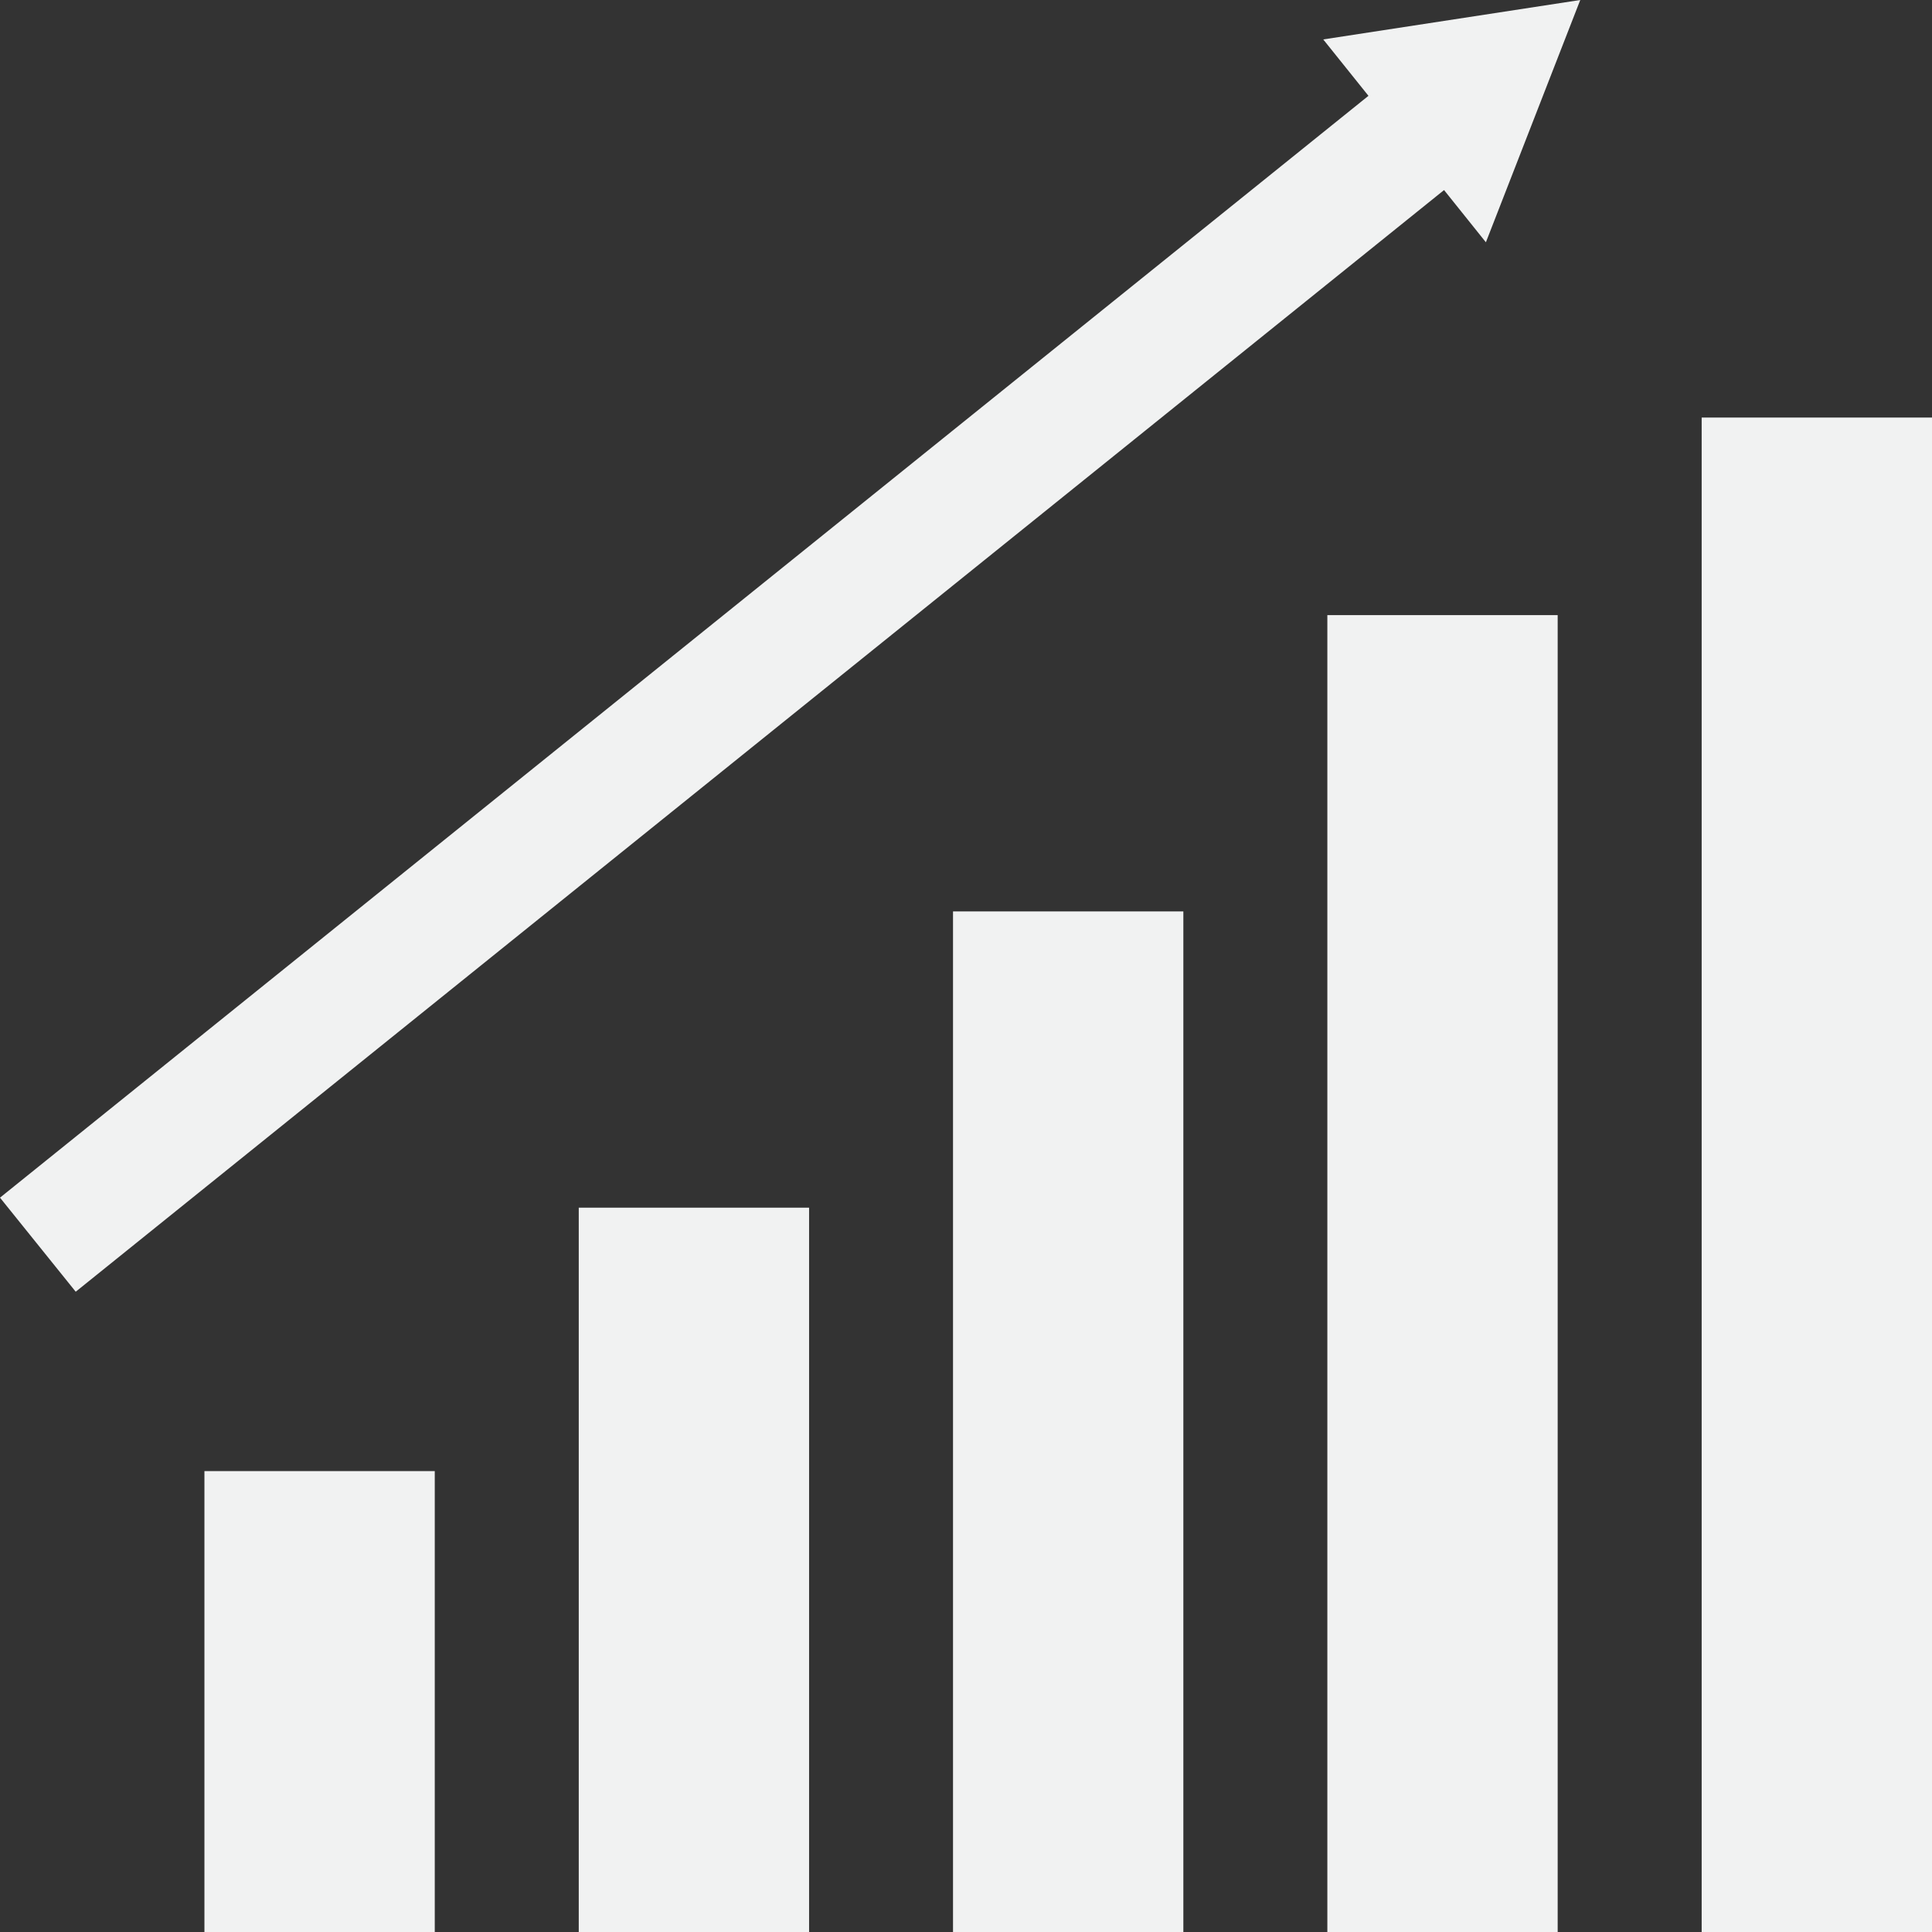
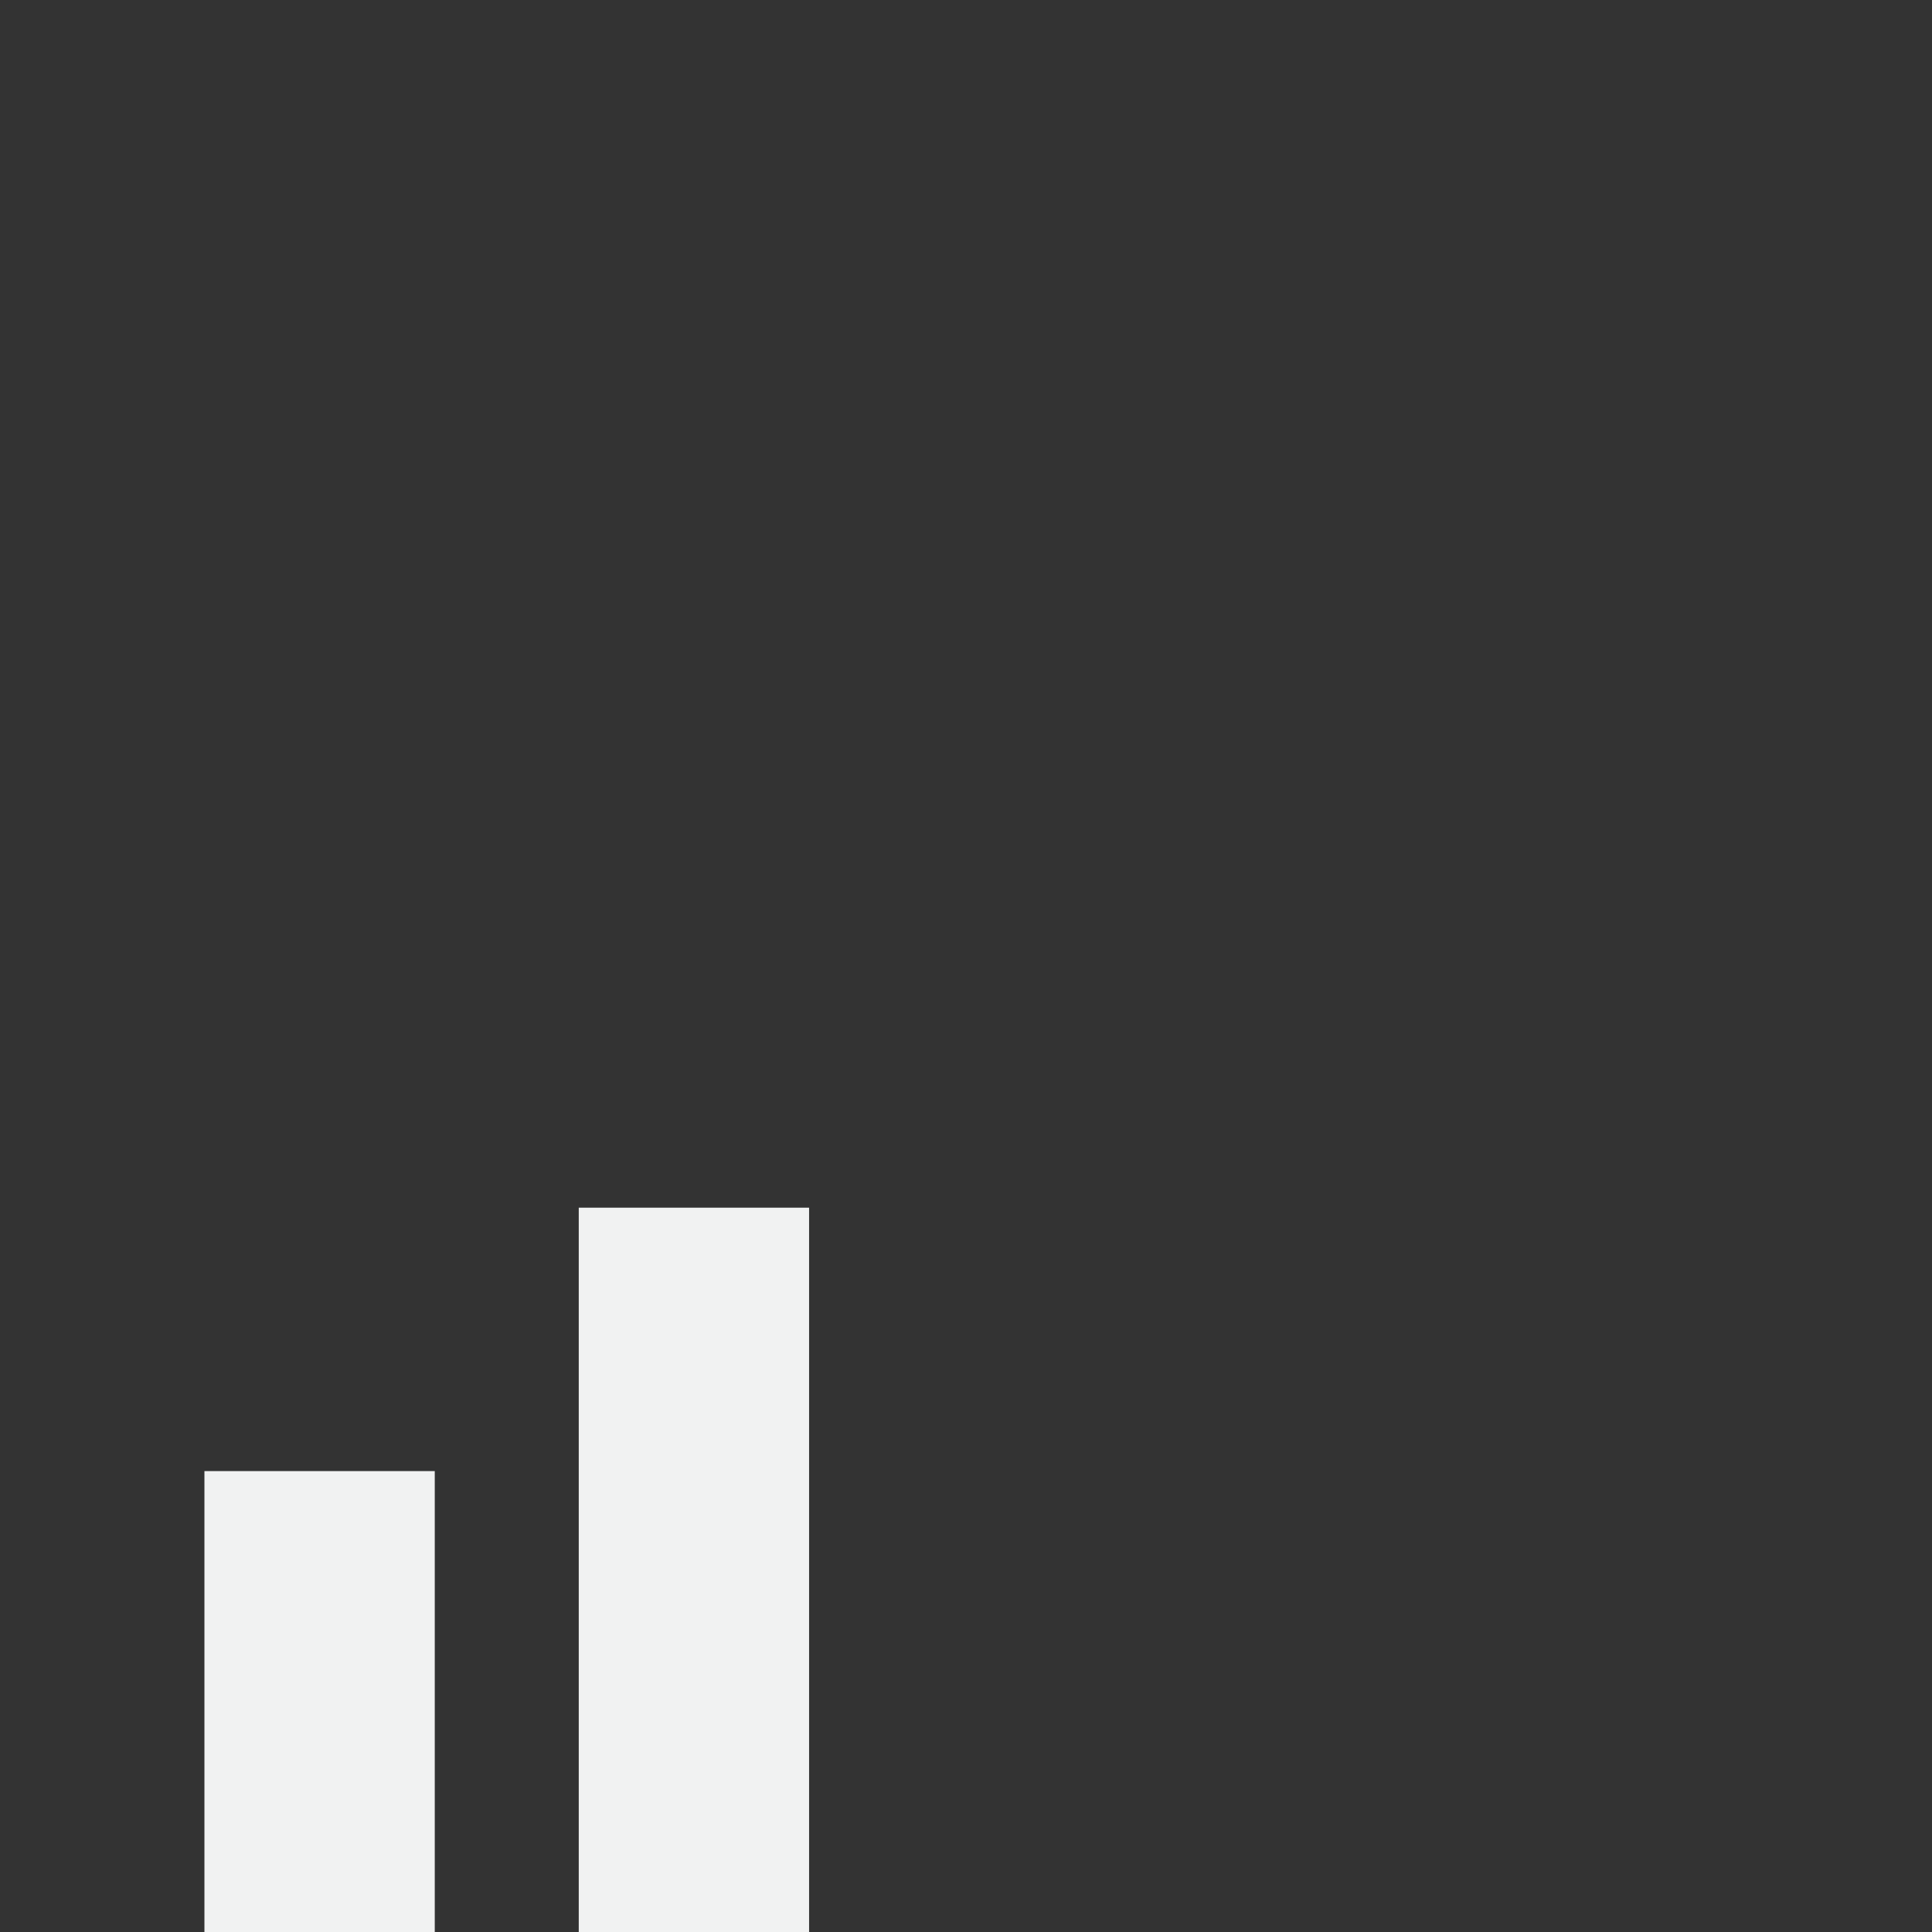
<svg xmlns="http://www.w3.org/2000/svg" version="1.1" id="Capa_1" x="0px" y="0px" viewBox="0 0 490 490" style="enable-background:new 0 0 490 490;" xml:space="preserve">
  <rect x="0" y="0" width="490" height="490" fill="#333333" stroke="none" />
  <g id="Business_1_Bold_30_">
    <rect x="51.848" y="373.104" width="58.417" height="116.896" fill="#000000" style="fill: #f1f2f2;" />
    <rect x="146.786" y="306.296" width="58.417" height="183.704" fill="#000000" style="fill: #f1f2f2;" />
-     <rect x="241.708" y="231.157" width="58.417" height="258.843" fill="#000000" style="fill: #f1f2f2;" />
-     <rect x="336.645" y="156.004" width="58.417" height="333.996" fill="#000000" style="fill: #f1f2f2;" />
-     <rect x="431.583" y="105.901" width="58.417" height="384.099" fill="#000000" style="fill: #f1f2f2;" />
-     <polygon points="347.073,24.301 0,303.754 19.202,327.611 366.244,48.204 376.856,61.449 400.789,0 335.604,9.999 " fill="#000000" style="fill: #f1f2f2;" />
  </g>
</svg>